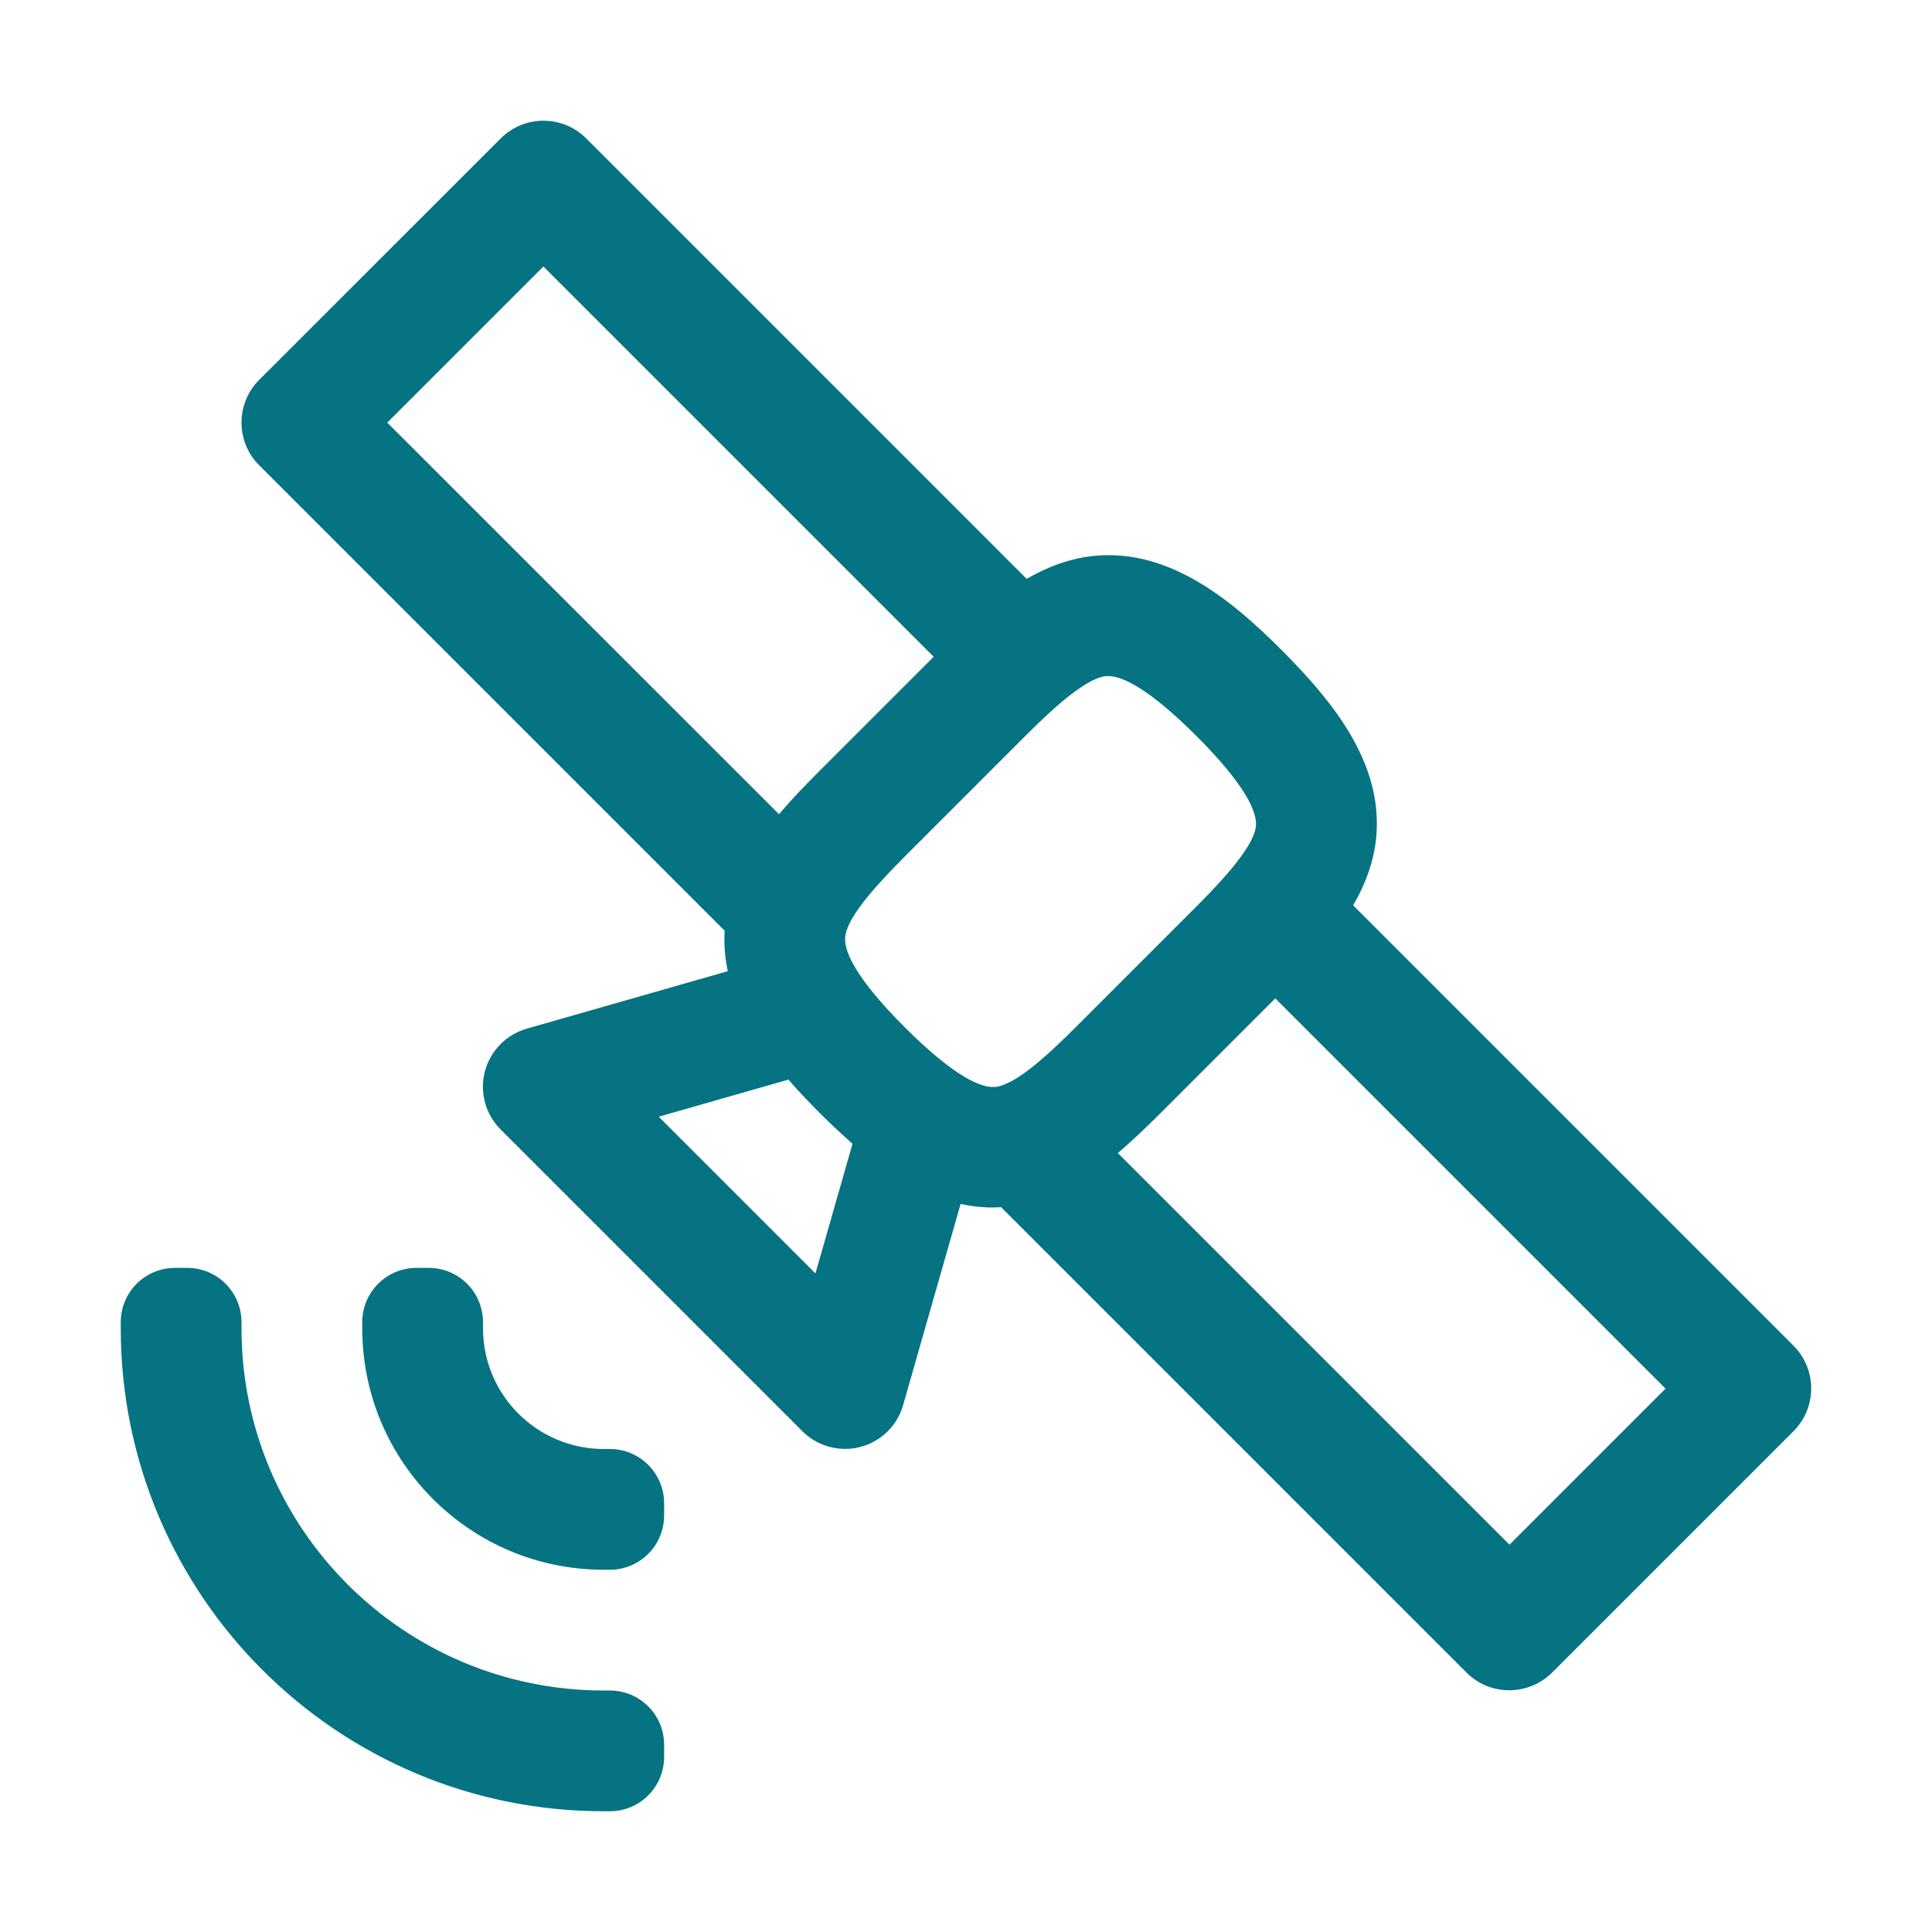
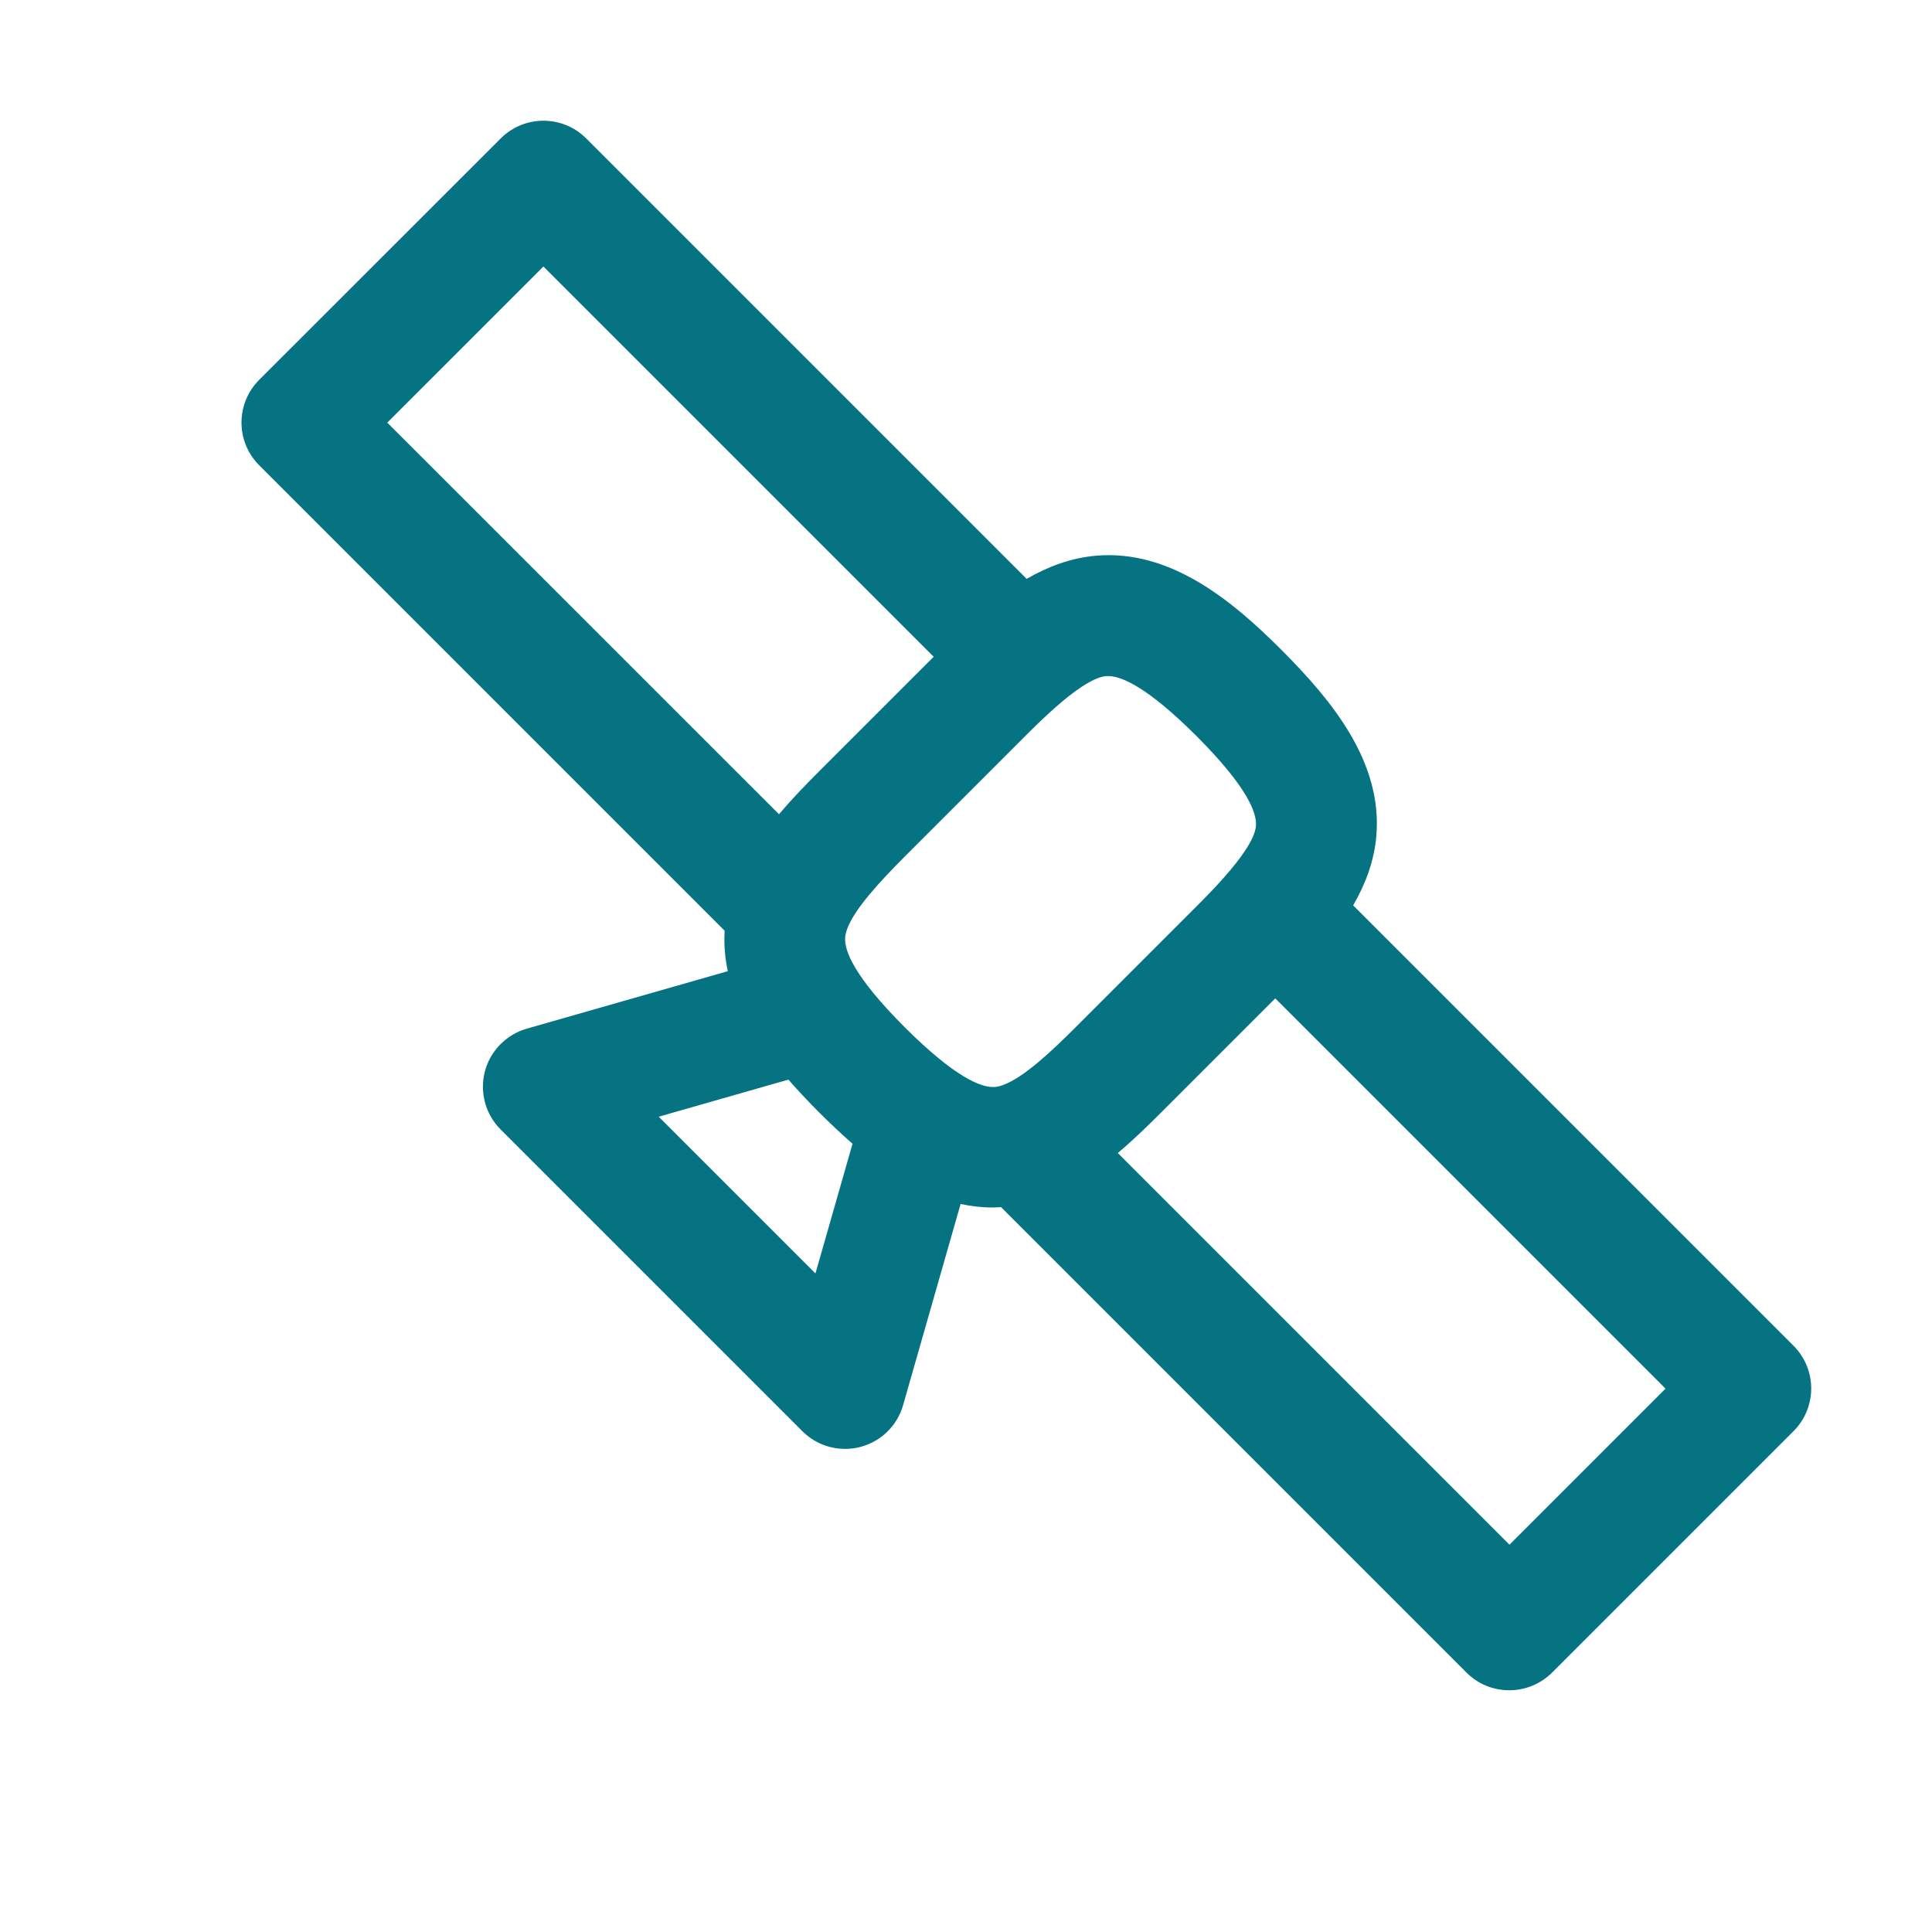
<svg xmlns="http://www.w3.org/2000/svg" width="64" height="64" viewBox="0 0 64 64" fill="none">
-   <path d="M20.2 48H20C17.792 48 16 46.208 16 44V43.8C16 42.804 15.196 42 14.2 42H13.8C12.804 42 12 42.804 12 43.8V44C12 48.42 15.58 52 20 52H20.2C21.196 52 22 51.196 22 50.2V49.8C22 48.804 21.196 48 20.2 48Z" fill="#057382" />
-   <path d="M20.2 56H20C13.372 56 8 50.628 8 44V43.8C8 42.804 7.196 42 6.2 42H5.8C4.804 42 4 42.804 4 43.8V44C4 52.836 11.164 60 20 60H20.2C21.196 60 22 59.196 22 58.2V57.8C22 56.804 21.196 56 20.2 56Z" fill="#057382" />
  <path d="M59.417 44.584L44.825 29.992C45.237 29.28 45.521 28.52 45.593 27.692C45.801 25.24 44.125 23.208 42.461 21.54C40.797 19.872 38.761 18.2 36.309 18.408C35.481 18.48 34.721 18.764 34.009 19.176L19.417 4.584C18.637 3.804 17.369 3.804 16.589 4.584L8.585 12.584C7.805 13.364 7.805 14.632 8.585 15.412L24.005 30.832C23.977 31.296 24.017 31.74 24.109 32.172L17.449 34.076C16.769 34.272 16.241 34.812 16.061 35.496C15.885 36.184 16.081 36.912 16.581 37.412L26.581 47.412C26.961 47.792 27.473 47.996 27.997 47.996C28.165 47.996 28.333 47.976 28.497 47.932C29.181 47.756 29.725 47.228 29.917 46.544L31.821 39.884C32.165 39.956 32.513 40 32.873 40C32.969 40 33.065 39.992 33.161 39.988L48.581 55.408C48.973 55.8 49.485 55.992 49.997 55.992C50.509 55.992 51.021 55.796 51.413 55.408L59.413 47.408C60.193 46.628 60.193 45.36 59.413 44.58L59.417 44.584ZM12.829 14L18.001 8.828L30.929 21.756L27.145 25.54C26.685 26 26.225 26.476 25.805 26.972L12.829 14ZM27.013 42.184L21.821 36.992L26.117 35.764C26.449 36.144 26.797 36.512 27.145 36.86C27.493 37.208 27.861 37.556 28.241 37.888L27.013 42.184ZM33.237 35.94C33.137 35.976 33.045 36 32.957 36.008C32.953 36.008 32.945 36.008 32.937 36.008C32.509 36.032 31.649 35.704 29.973 34.032C28.297 32.356 27.969 31.496 27.997 31.068C27.997 31.06 27.997 31.056 27.997 31.048C28.005 30.96 28.029 30.868 28.065 30.768C28.309 30.104 29.153 29.196 29.973 28.372L33.973 24.372C34.601 23.744 35.281 23.104 35.861 22.732C36.153 22.544 36.421 22.416 36.645 22.396C36.665 22.396 36.685 22.396 36.709 22.396C37.153 22.396 38.009 22.76 39.629 24.376C41.329 26.076 41.641 26.936 41.605 27.36C41.585 27.584 41.457 27.852 41.269 28.144C40.893 28.724 40.257 29.404 39.629 30.032L35.629 34.032C34.805 34.856 33.897 35.7 33.233 35.94H33.237ZM50.005 51.172L37.029 38.196C37.525 37.776 38.001 37.316 38.461 36.856L42.245 33.072L55.173 46L50.001 51.172H50.005Z" fill="#057382" />
</svg>